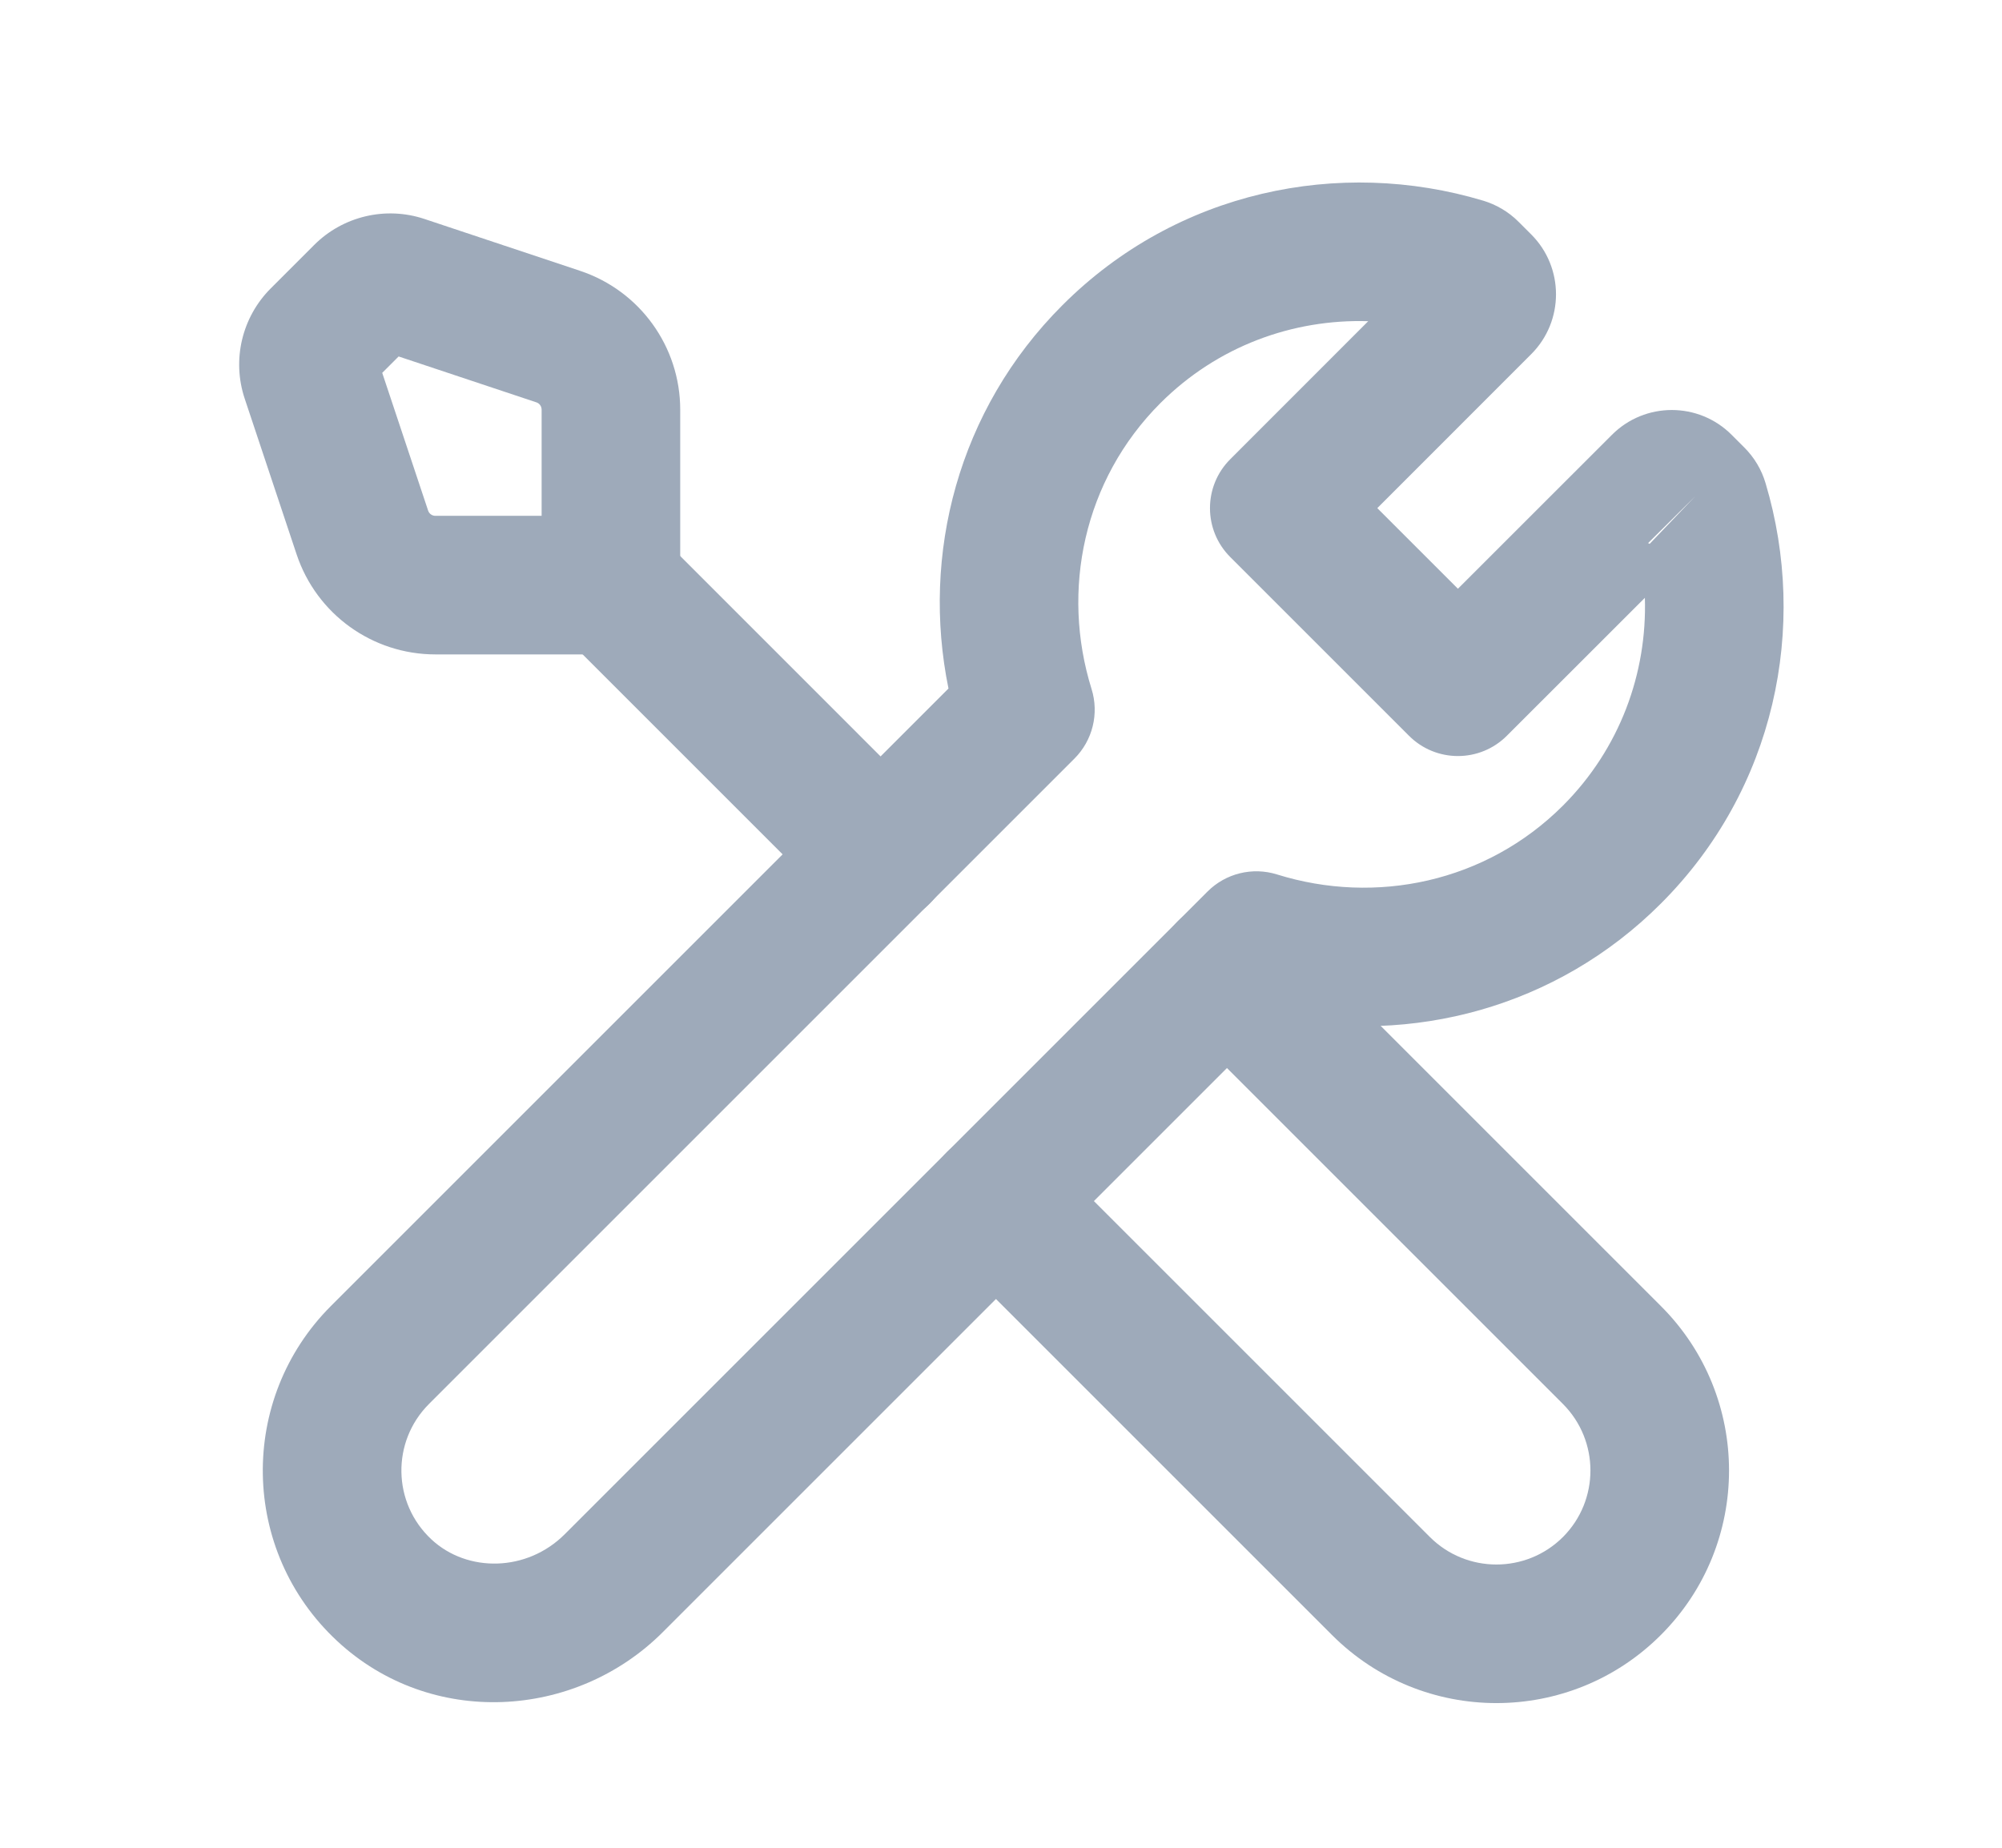
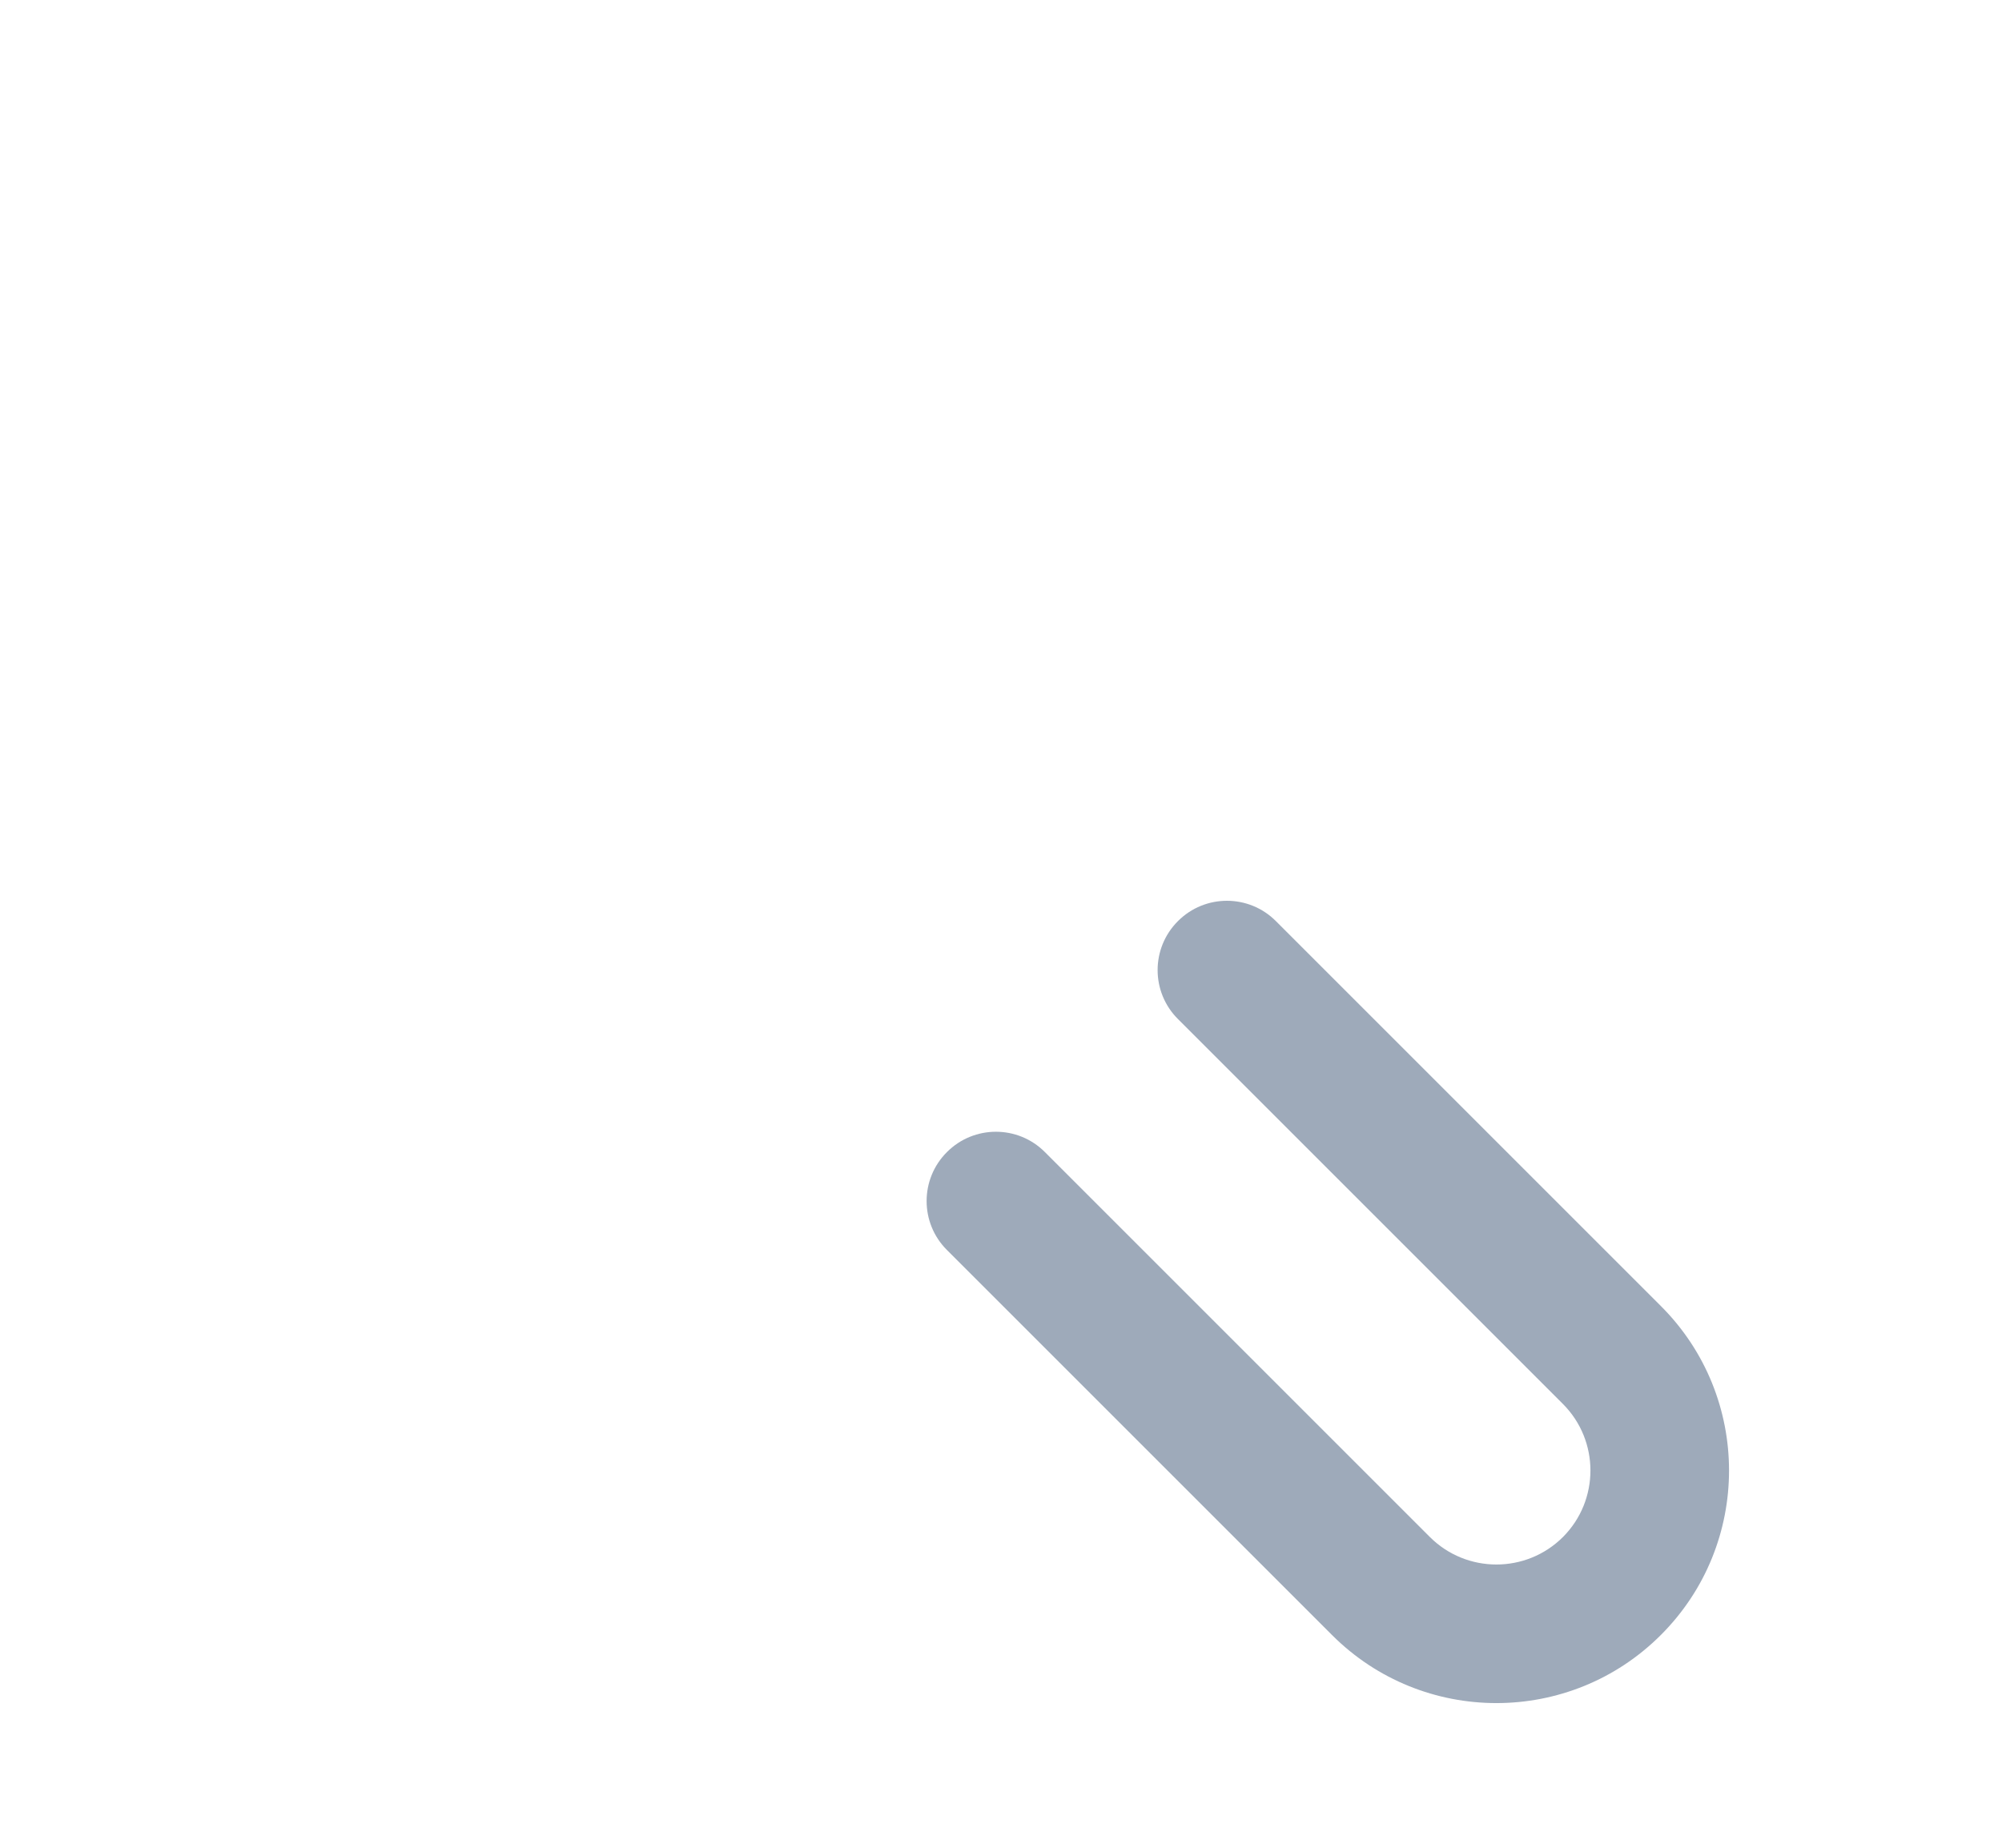
<svg xmlns="http://www.w3.org/2000/svg" width="26" height="24" viewBox="0 0 26 24" fill="none">
  <path fill-rule="evenodd" clip-rule="evenodd" d="M15.298 11.964C15.649 11.612 16.219 11.612 16.57 11.964L21.57 16.964C22.75 18.143 22.75 20.057 21.57 21.236C20.391 22.416 18.477 22.416 17.298 21.236L12.298 16.236C11.946 15.885 11.946 15.315 12.298 14.964C12.649 14.612 13.219 14.612 13.57 14.964L18.57 19.964C19.047 20.44 19.821 20.44 20.298 19.964C20.774 19.487 20.774 18.713 20.298 18.236L15.298 13.236C14.946 12.885 14.946 12.315 15.298 11.964Z" fill="#9EAABA" />
-   <path fill-rule="evenodd" clip-rule="evenodd" d="M5.512 2.844C5.008 2.676 4.453 2.808 4.079 3.183L5.512 2.844ZM5.512 2.844L7.534 3.518C8.312 3.777 8.834 4.505 8.834 5.321V7.6C8.834 8.097 8.431 8.5 7.934 8.5H5.655C4.837 8.5 4.111 7.978 3.852 7.2L3.178 5.178C3.178 5.178 3.178 5.178 3.178 5.178C3.01 4.674 3.142 4.119 3.517 3.745L4.079 3.183M4.886 4.609C4.886 4.608 4.886 4.609 4.886 4.609V4.609ZM4.964 4.843L5.56 6.632C5.573 6.672 5.611 6.7 5.655 6.7H7.034V5.321C7.034 5.277 7.006 5.239 6.966 5.226L5.177 4.63L4.964 4.843Z" fill="#9EAABA" />
-   <path fill-rule="evenodd" clip-rule="evenodd" d="M7.303 6.964C7.654 6.612 8.224 6.612 8.576 6.964L12.075 10.464C12.427 10.815 12.427 11.385 12.075 11.736C11.724 12.088 11.154 12.088 10.803 11.736L7.303 8.236C6.951 7.885 6.951 7.315 7.303 6.964Z" fill="#9EAABA" />
-   <path fill-rule="evenodd" clip-rule="evenodd" d="M17.769 4.172C16.791 4.142 15.812 4.495 15.07 5.236C14.071 6.236 13.777 7.669 14.176 8.949C14.276 9.269 14.19 9.617 13.954 9.853L5.571 18.236C5.083 18.724 5.094 19.521 5.603 19.995C6.069 20.429 6.843 20.419 7.334 19.928L15.681 11.581C15.917 11.344 16.265 11.258 16.585 11.358C17.865 11.757 19.298 11.463 20.298 10.464C21.039 9.722 21.392 8.743 21.362 7.765L19.57 9.556C19.219 9.908 18.649 9.908 18.298 9.556L15.978 7.236C15.626 6.885 15.626 6.315 15.978 5.964L17.769 4.172ZM18.613 3.328C18.613 3.328 18.613 3.328 18.613 3.328V3.328ZM21.424 7.064L22.015 6.447L21.404 7.054C21.411 7.058 21.417 7.061 21.424 7.064ZM22.649 5.808C22.781 5.938 22.878 6.1 22.93 6.278C23.486 8.141 23.056 10.251 21.57 11.736C20.211 13.096 18.328 13.571 16.591 13.216L8.607 21.2C7.472 22.335 5.594 22.447 4.377 21.313C3.118 20.141 3.093 18.17 4.297 16.964L12.318 8.943C11.963 7.206 12.438 5.323 13.798 3.964C15.284 2.477 17.397 2.047 19.261 2.606L19.271 2.609C19.419 2.655 19.584 2.741 19.727 2.886L19.886 3.045C20.315 3.474 20.315 4.171 19.886 4.6L17.887 6.6L18.934 7.647L20.934 5.648C21.363 5.218 22.06 5.218 22.489 5.648L22.491 5.65L22.649 5.808Z" fill="#9EAABA" />
</svg>